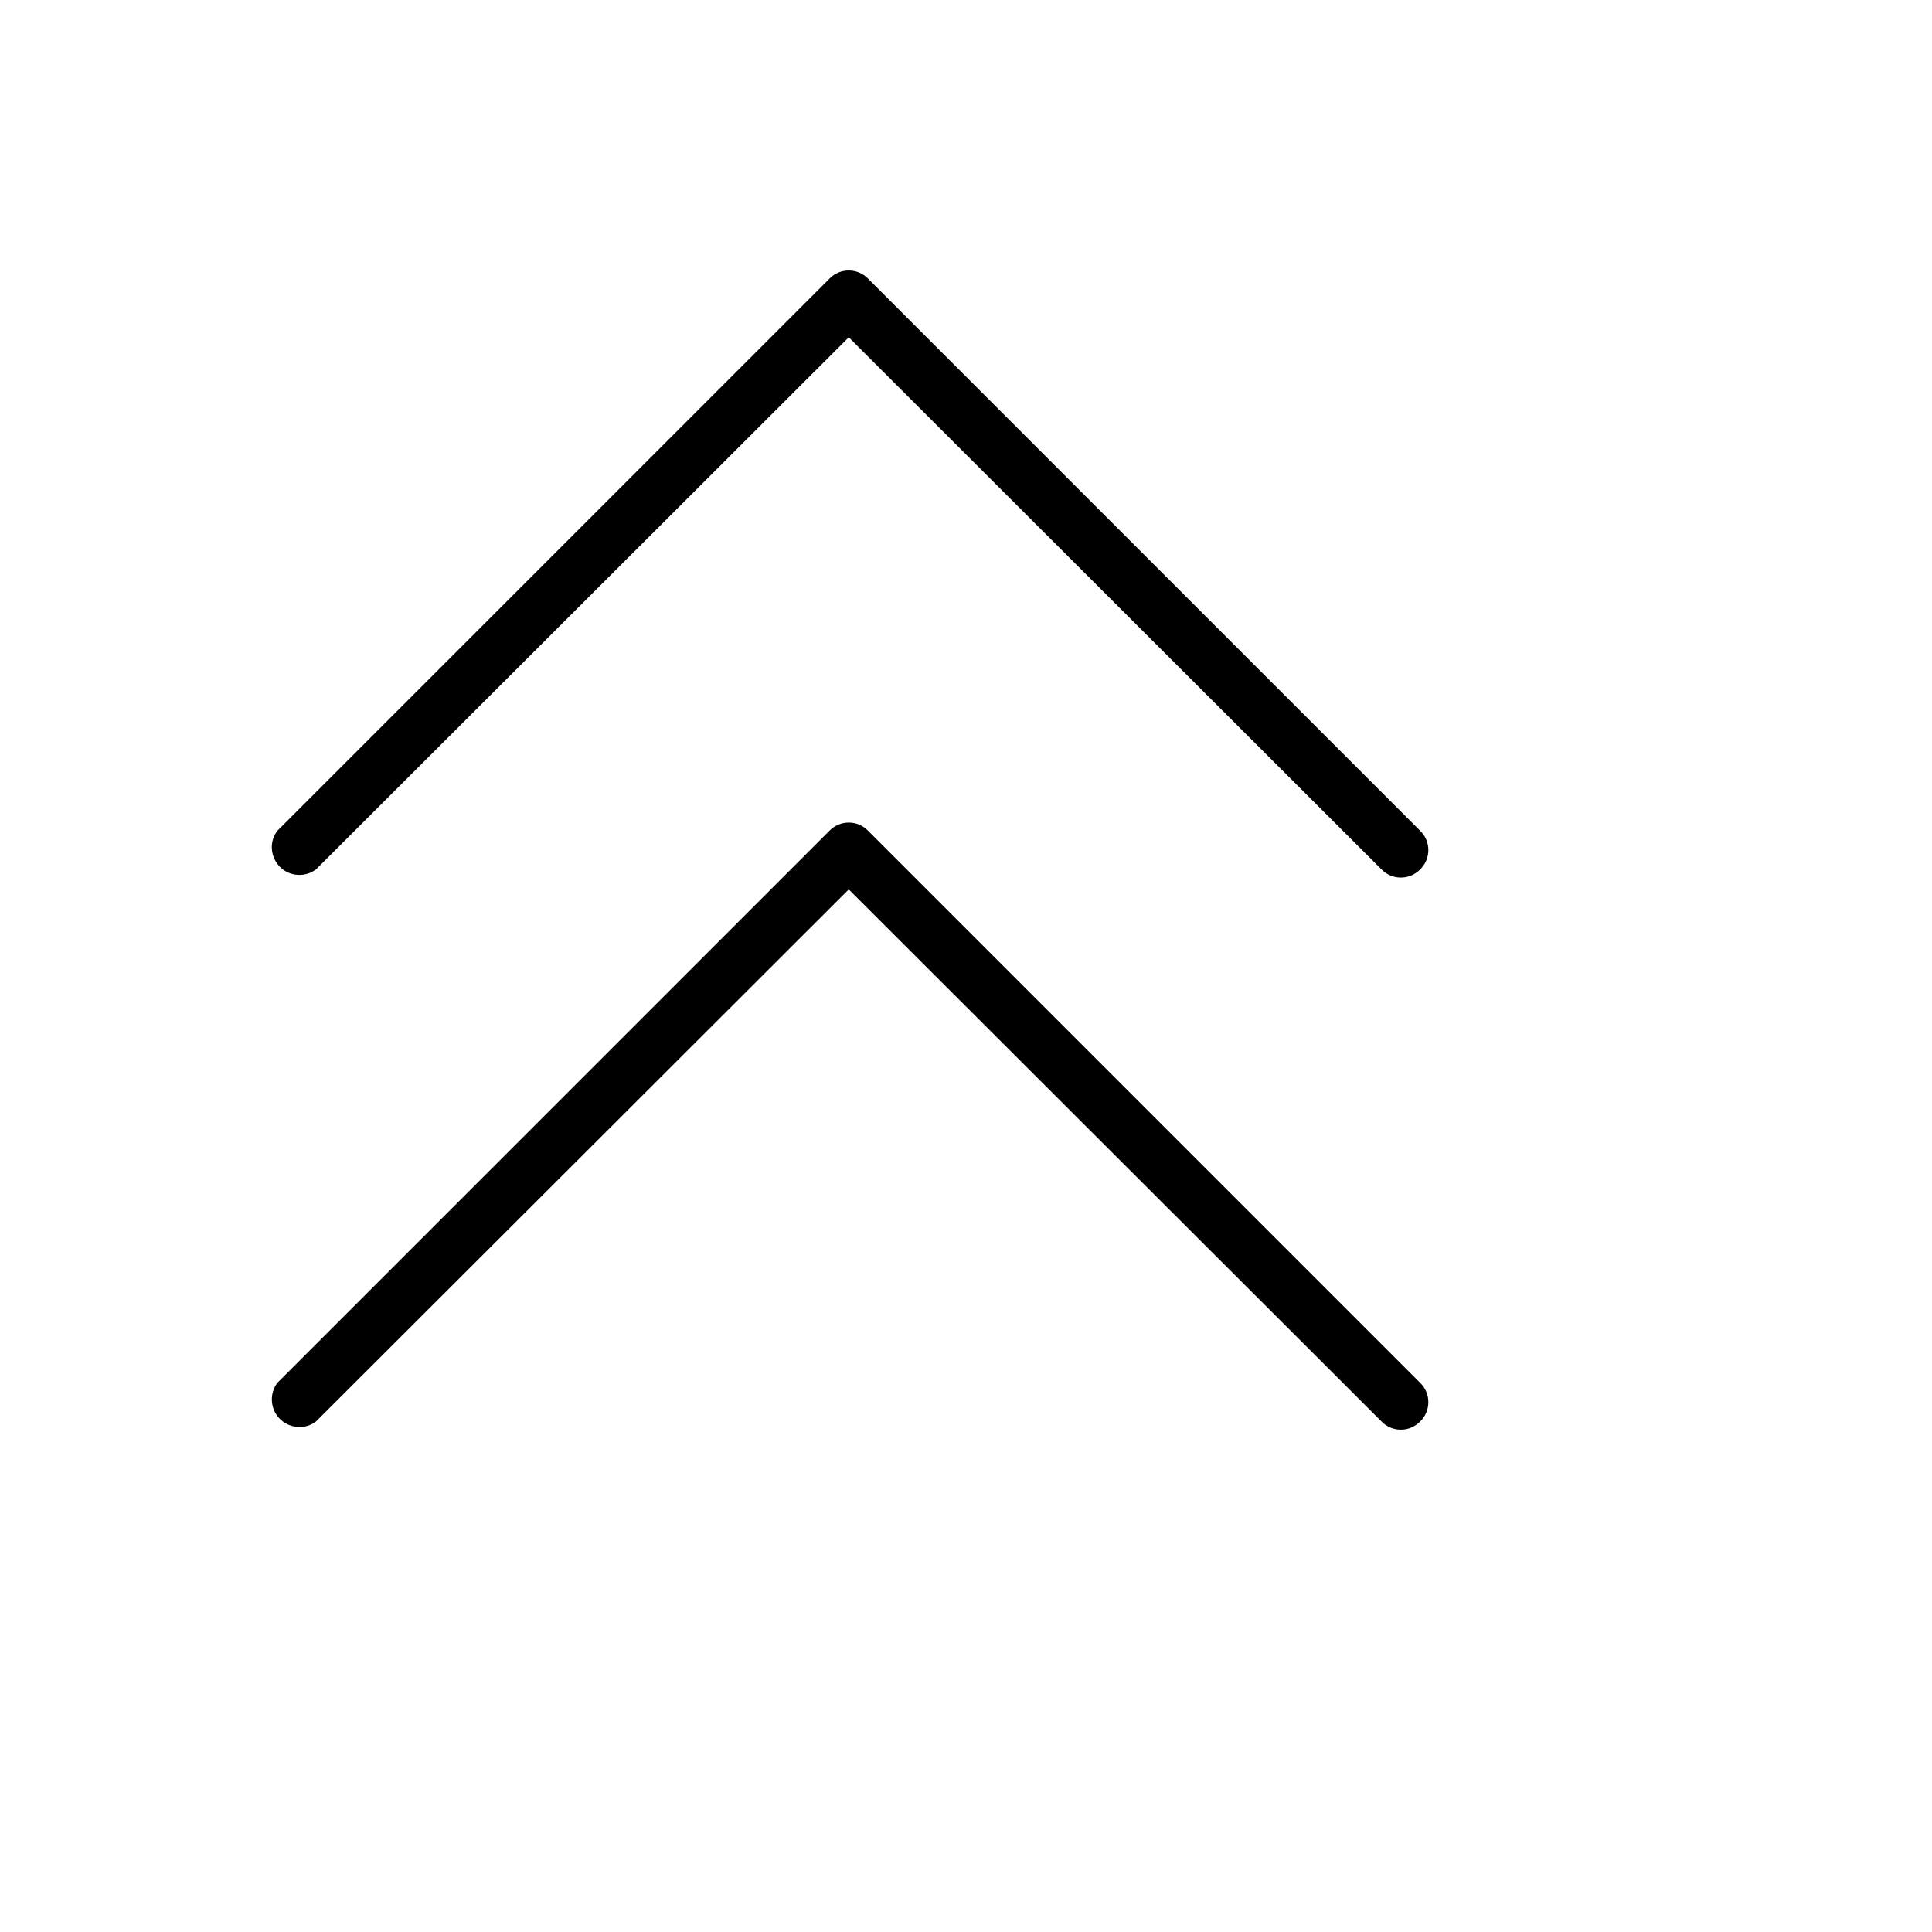
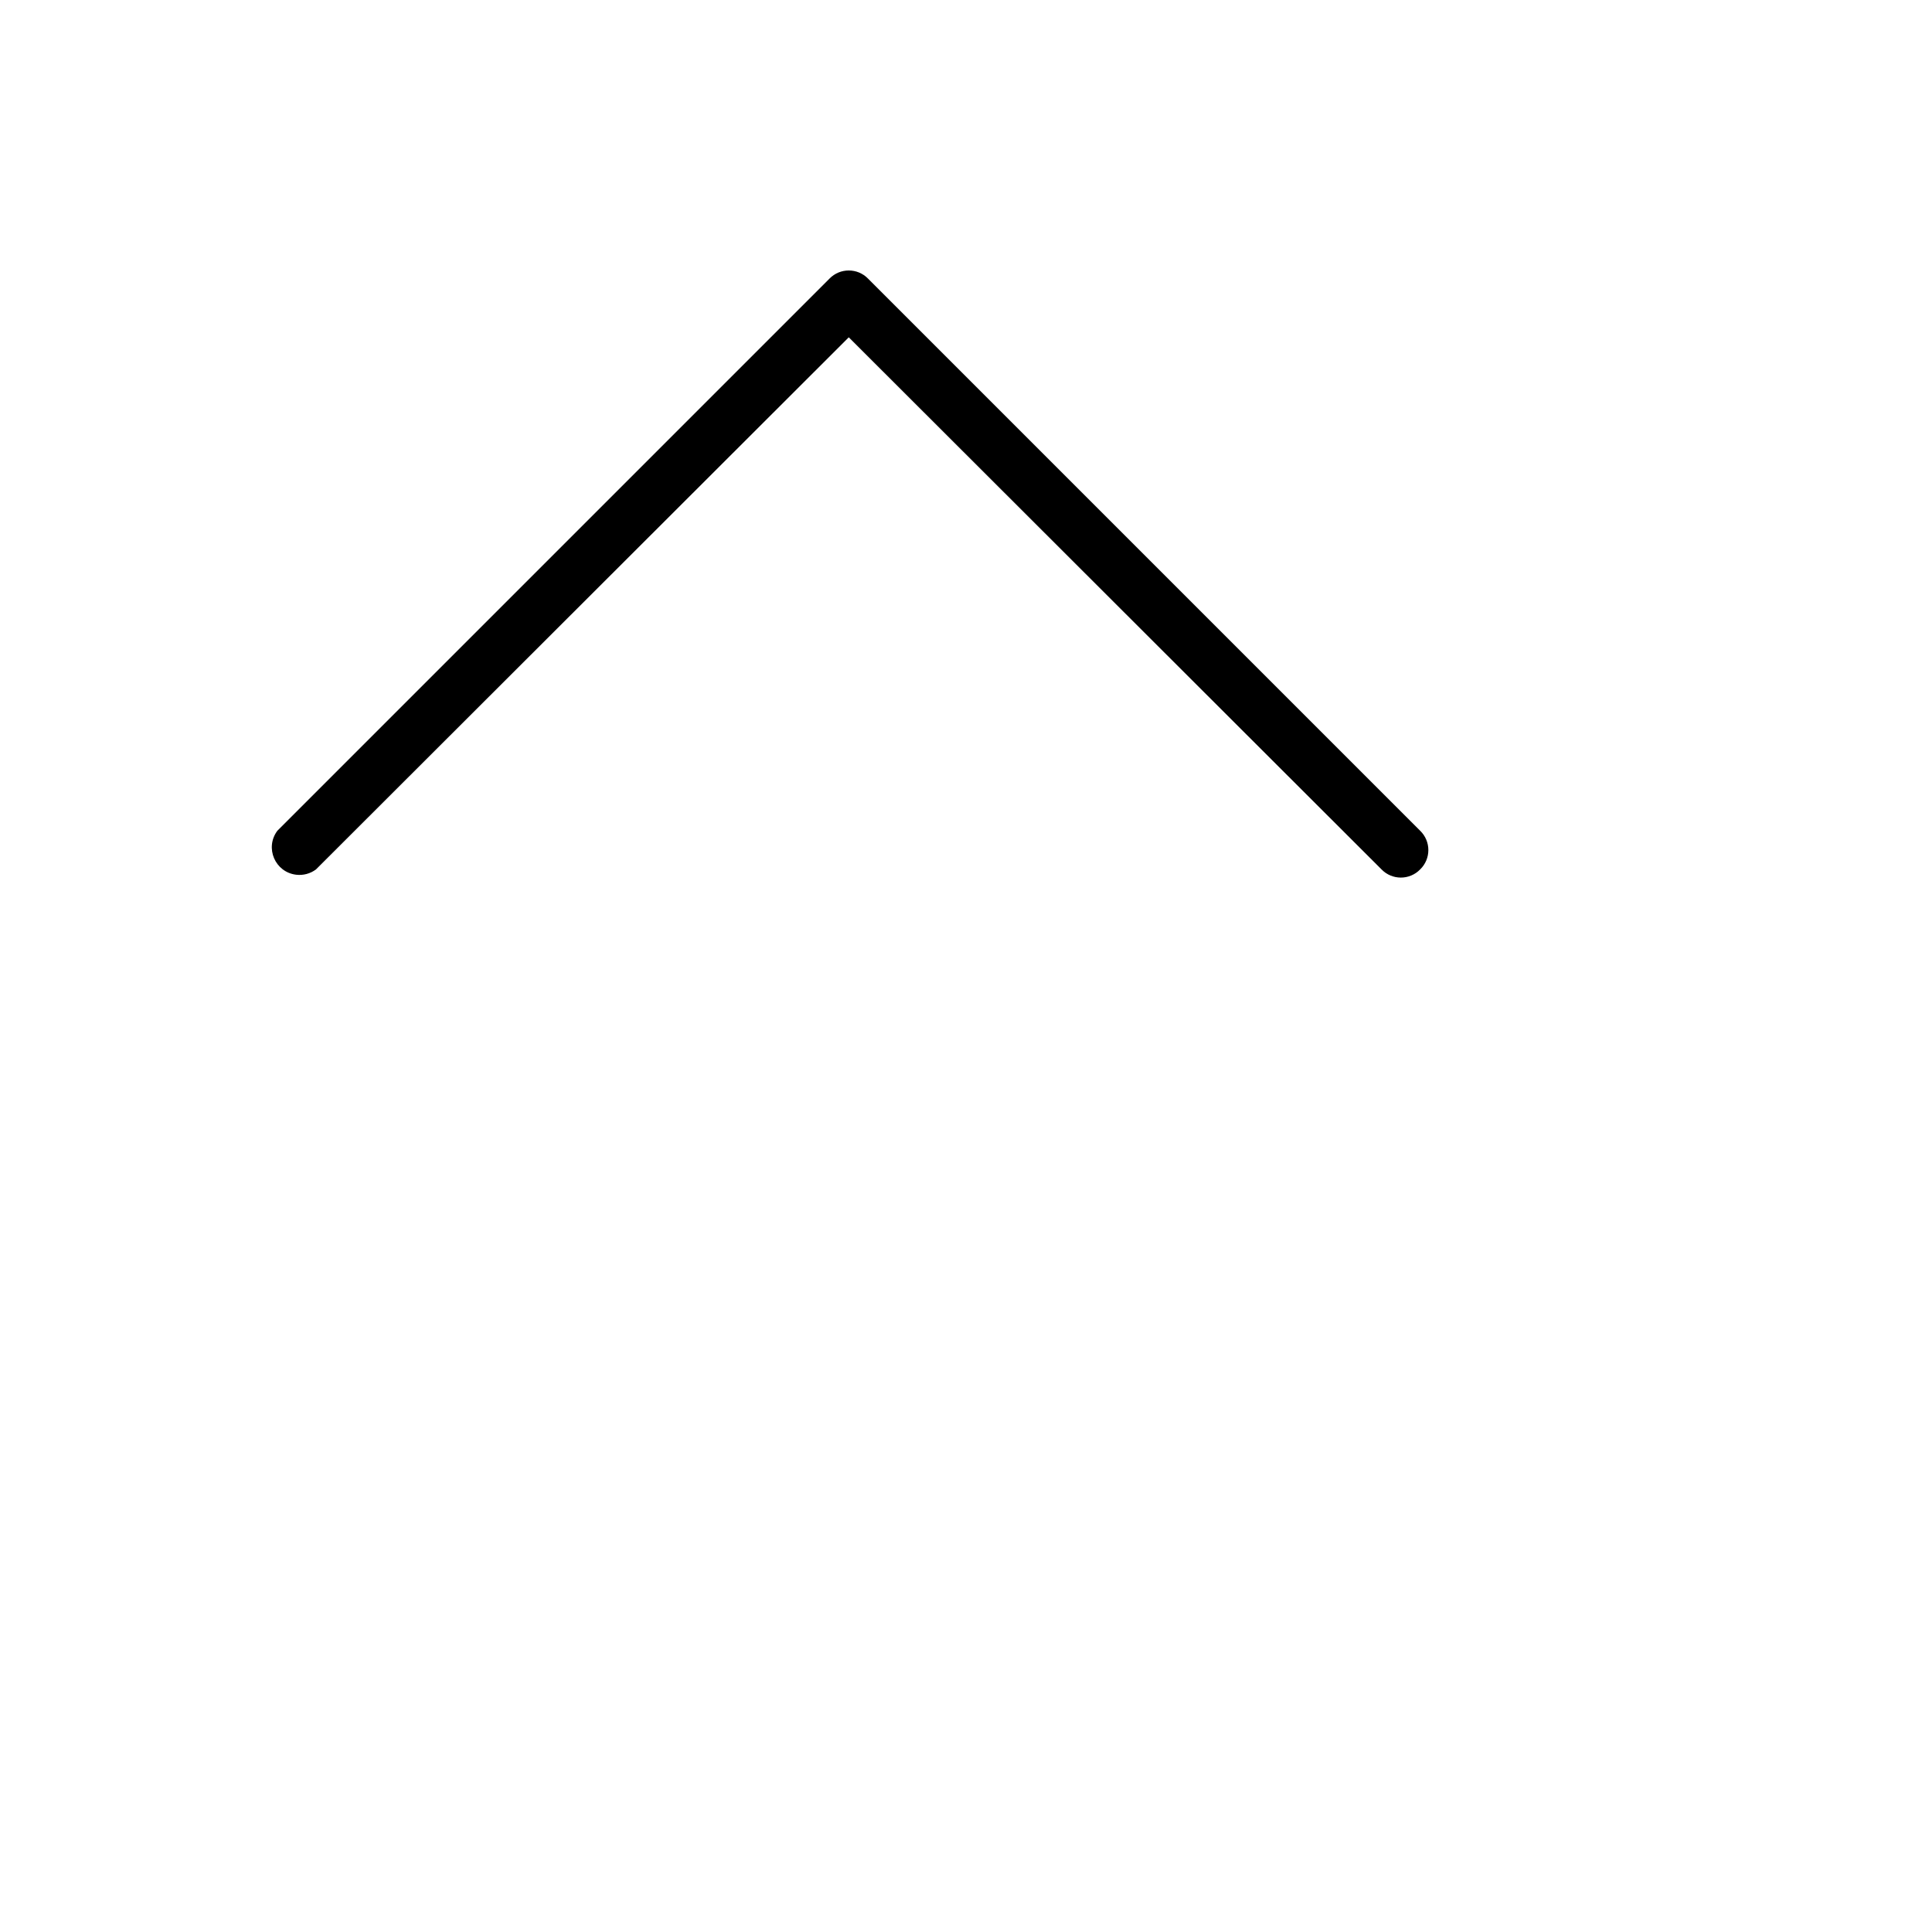
<svg xmlns="http://www.w3.org/2000/svg" version="1.1" width="100%" height="100%" id="svgWorkerArea" viewBox="-25 -25 625 625" style="background: white;">
  <defs id="defsdoc">
    <pattern id="patternBool" x="0" y="0" width="10" height="10" patternUnits="userSpaceOnUse" patternTransform="rotate(35)">
-       <circle cx="5" cy="5" r="4" style="stroke: none;fill: #ff000070;" />
-     </pattern>
+       </pattern>
  </defs>
  <g id="fileImp-706881482" class="cosito">
-     <path id="pathImp-440907204" class="grouped" d="M434.424 422.352C437.952 425.772 437.952 431.433 434.424 434.854 431.003 438.382 425.343 438.382 421.922 434.854 421.922 434.854 249.575 262.726 249.575 262.725 249.575 262.726 77.228 434.854 77.228 434.854 71.729 438.979 63.827 435.603 63.005 428.778 62.73 426.494 63.346 424.192 64.727 422.352 64.727 422.352 243.324 243.749 243.324 243.749 246.745 240.221 252.406 240.221 255.826 243.749 255.826 243.749 434.424 422.352 434.424 422.352M77.228 256.251C77.228 256.251 249.575 84.123 249.575 84.123 249.575 84.123 421.922 256.251 421.922 256.251 425.343 259.779 431.003 259.779 434.424 256.251 437.952 252.83 437.952 247.17 434.424 243.749 434.424 243.749 255.826 65.146 255.826 65.146 252.406 61.618 246.745 61.618 243.324 65.146 243.324 65.146 64.727 243.749 64.727 243.749 60.602 249.249 63.977 257.151 70.802 257.973 73.086 258.248 75.388 257.631 77.228 256.251 77.228 256.251 77.228 256.251 77.228 256.251" />
+     <path id="pathImp-440907204" class="grouped" d="M434.424 422.352M77.228 256.251C77.228 256.251 249.575 84.123 249.575 84.123 249.575 84.123 421.922 256.251 421.922 256.251 425.343 259.779 431.003 259.779 434.424 256.251 437.952 252.83 437.952 247.17 434.424 243.749 434.424 243.749 255.826 65.146 255.826 65.146 252.406 61.618 246.745 61.618 243.324 65.146 243.324 65.146 64.727 243.749 64.727 243.749 60.602 249.249 63.977 257.151 70.802 257.973 73.086 258.248 75.388 257.631 77.228 256.251 77.228 256.251 77.228 256.251 77.228 256.251" />
  </g>
</svg>